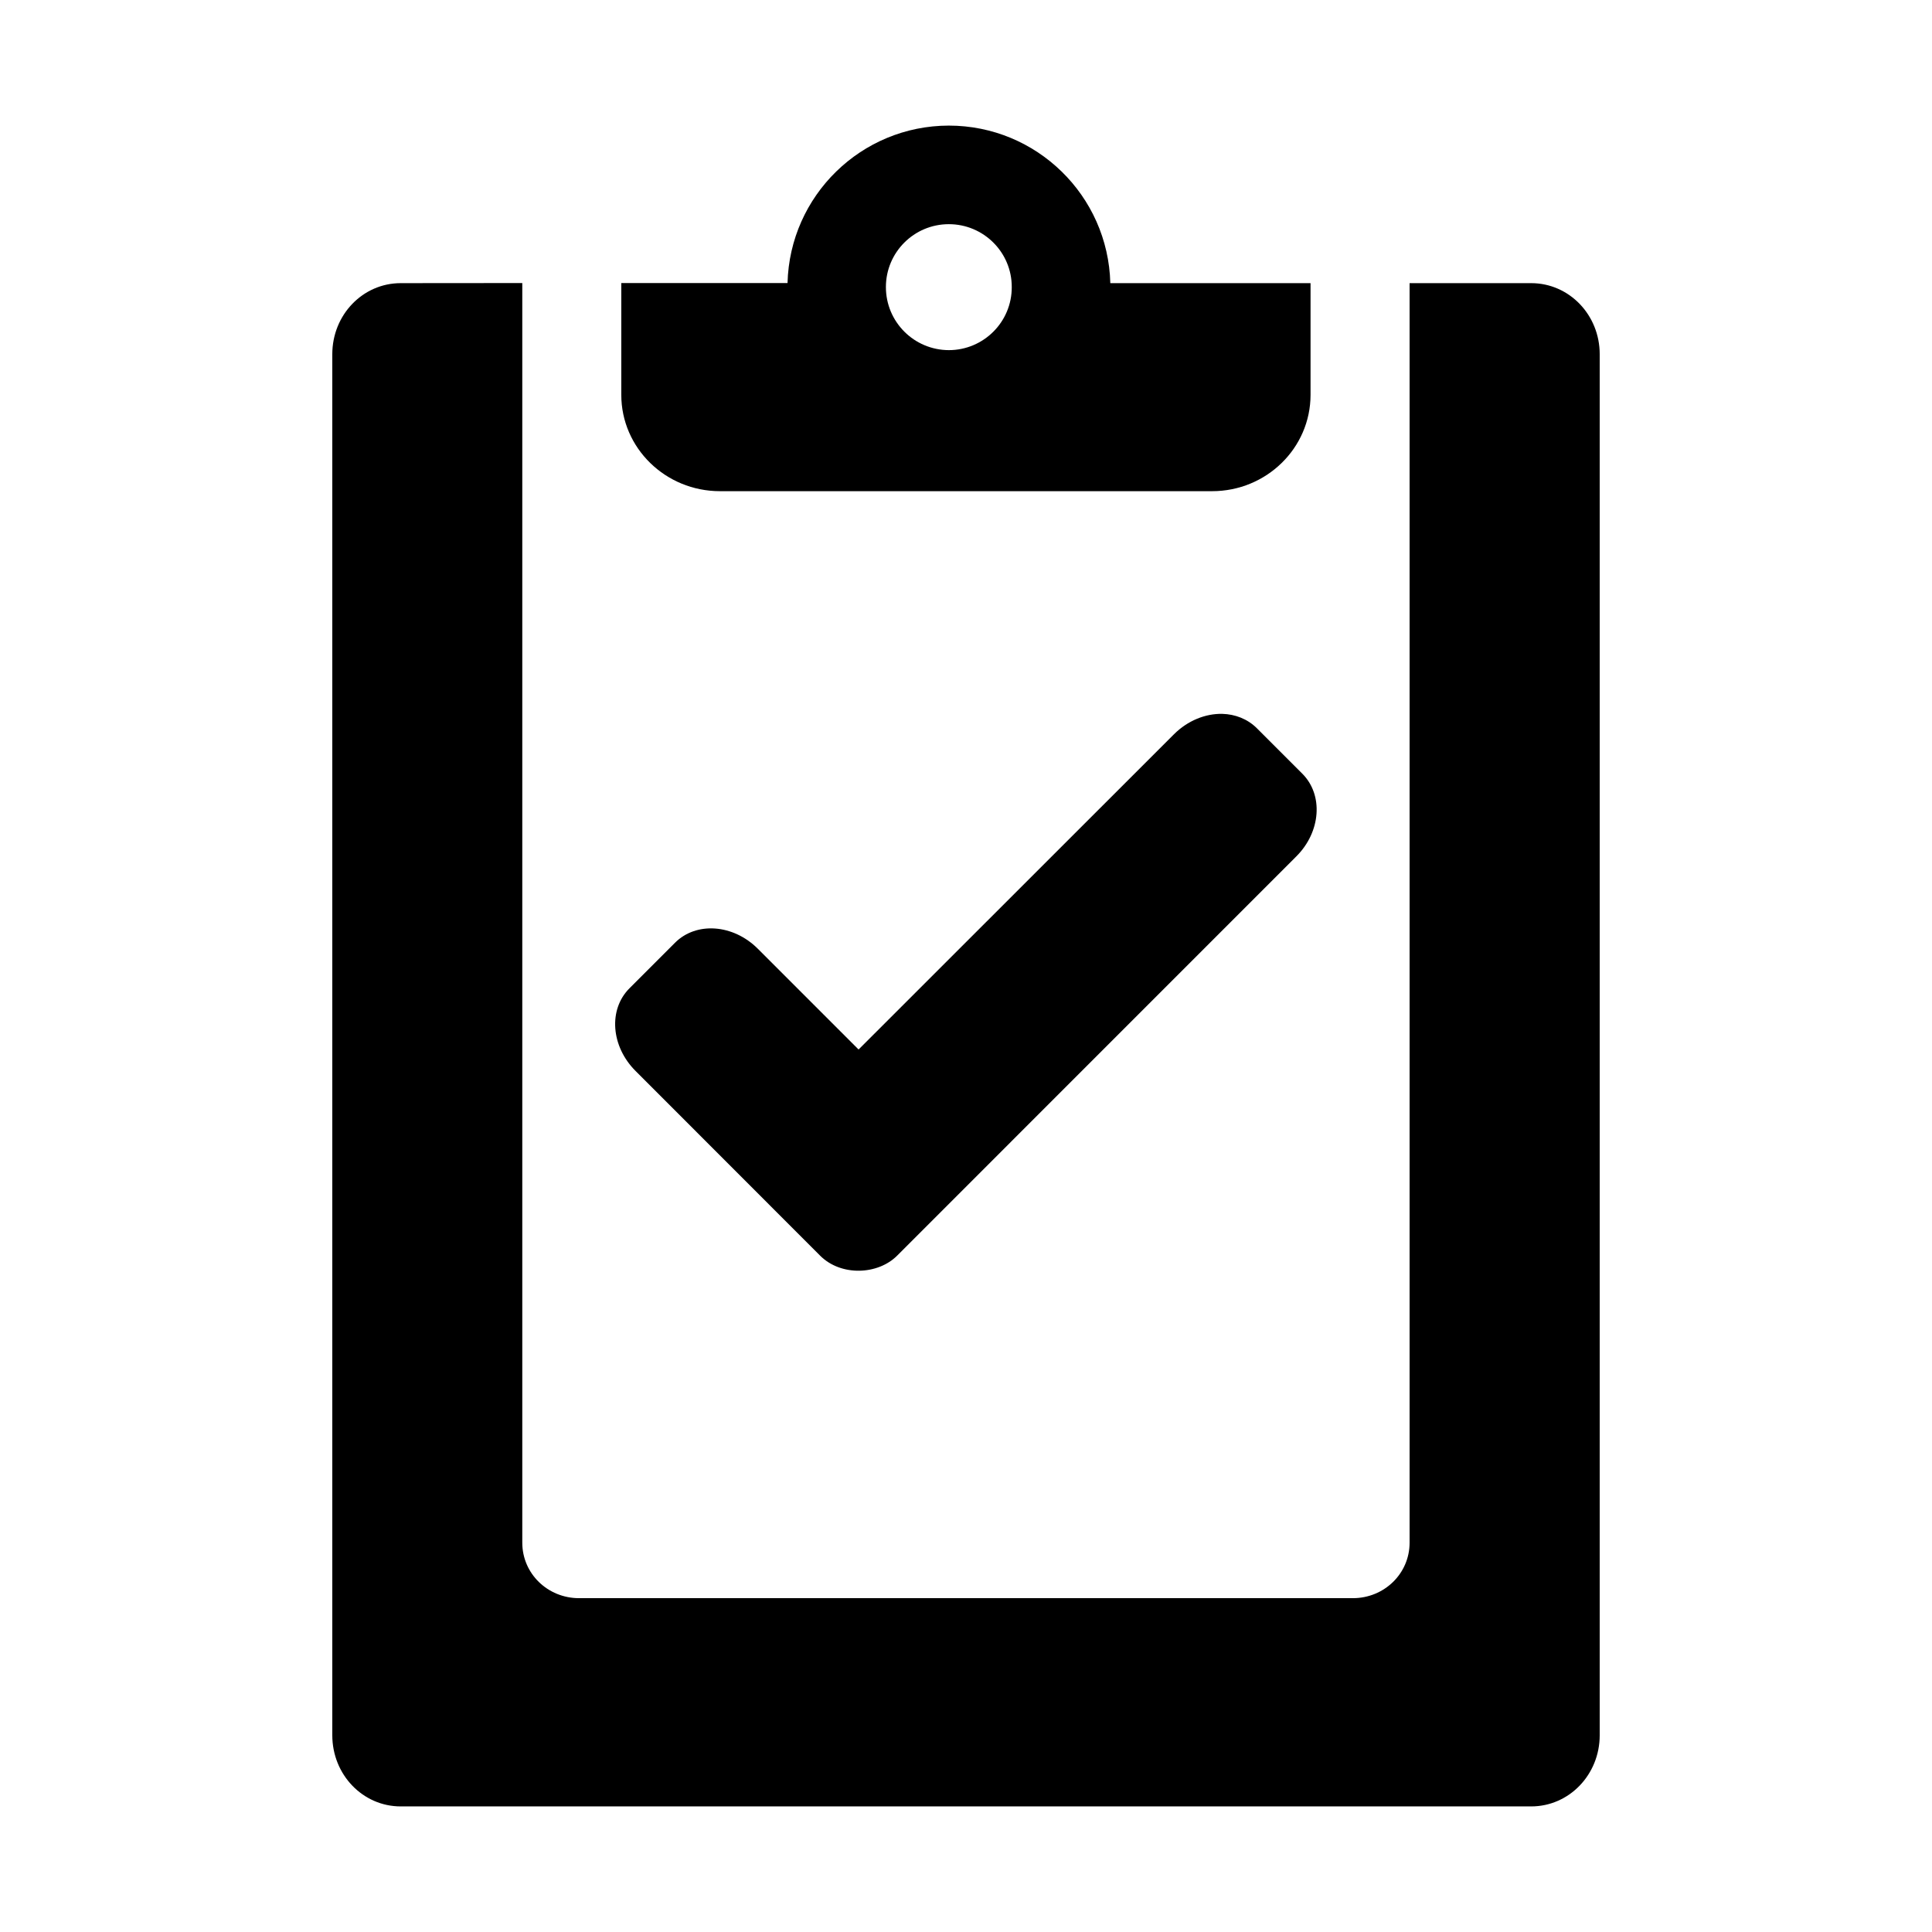
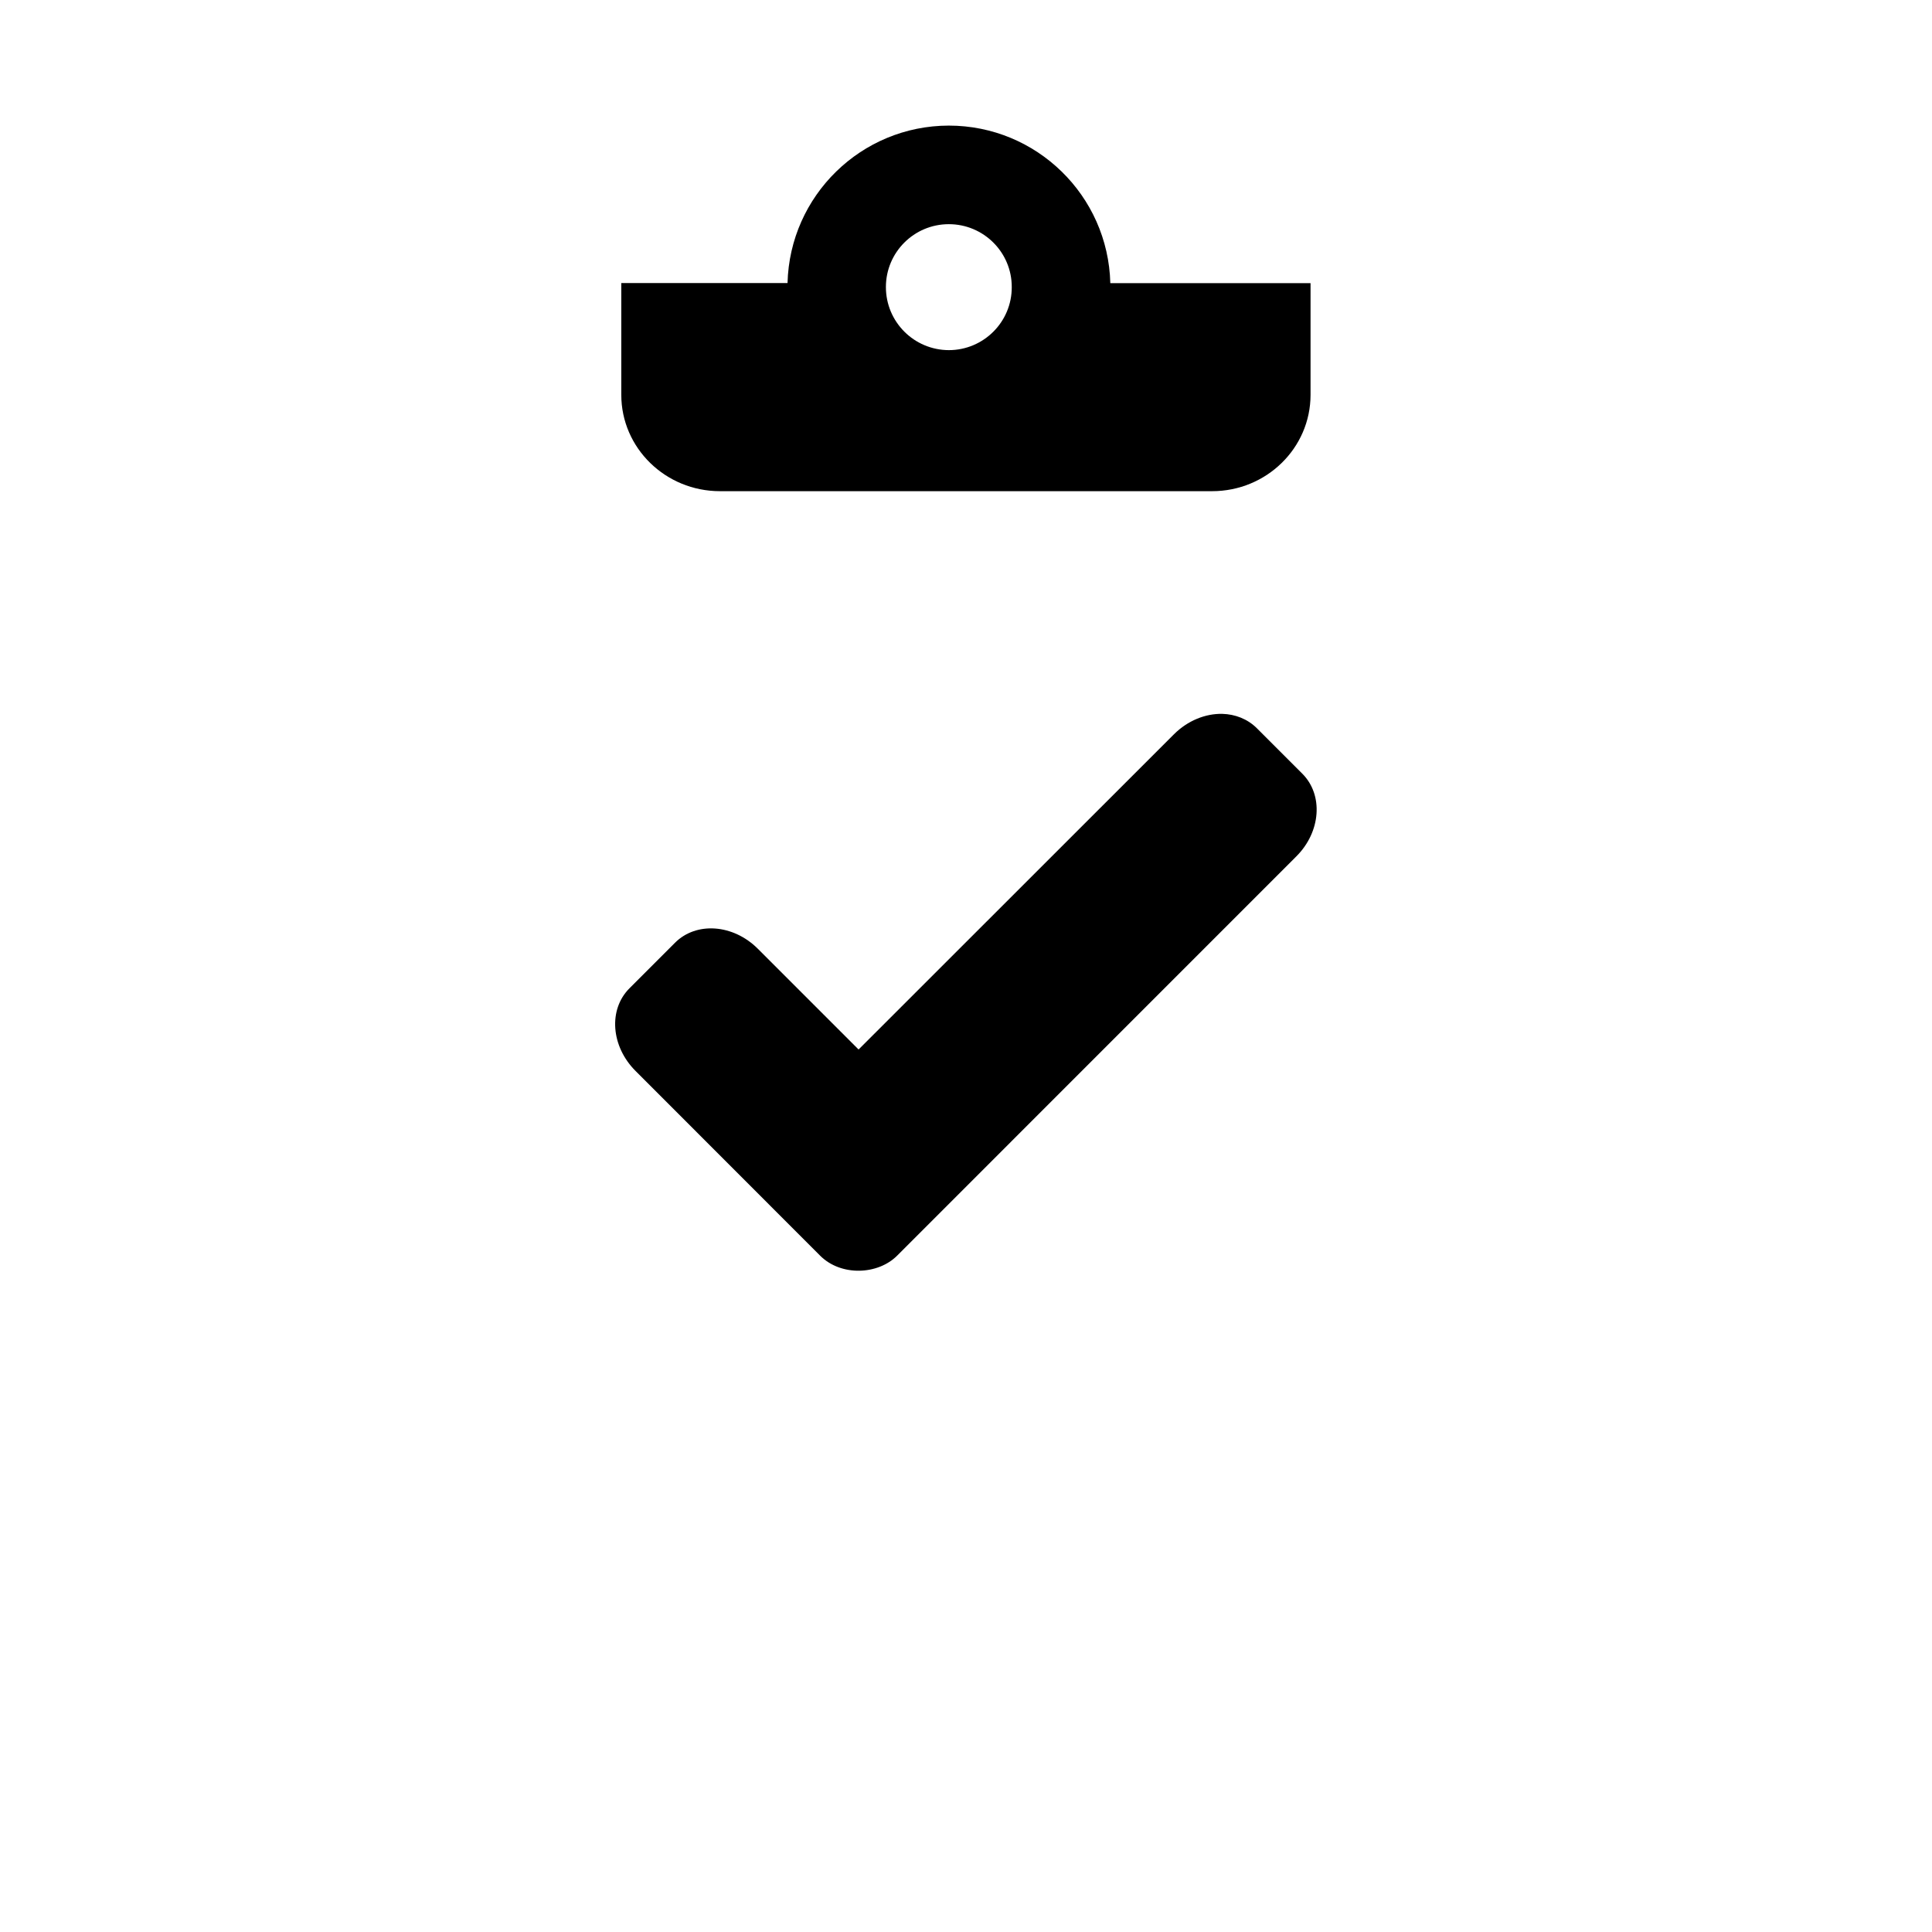
<svg xmlns="http://www.w3.org/2000/svg" fill="#000000" width="800px" height="800px" version="1.1" viewBox="144 144 512 512">
  <g>
-     <path d="m282.41 219.01-32.215 0.027c-10.059 0-18.133 8.398-18.133 18.832v365.99c0 10.441 8.07 18.859 18.133 18.859h299.58c10.059 0 18.164-8.418 18.164-18.859v-365.99c0-10.434-8.105-18.832-18.164-18.832h-32.219v333.8c0 8.168-6.707 14.695-15.047 14.695h-205.05c-8.336 0-15.047-6.531-15.047-14.695z" fill-rule="evenodd" />
    <path d="m467.9 333.18c3.438 0.09 6.707 1.344 9.188 3.816l12.043 12.043c5.625 5.625 4.926 15.43-1.605 21.926l-105.79 105.81c-5.102 5.102-14.867 5.508-20.383 0l-48.918-48.953c-6.531-6.504-7.262-16.297-1.605-21.926l12.043-12.047c5.625-5.648 15.422-4.953 21.953 1.574l26.707 26.707 83.594-83.555c3.672-3.648 8.367-5.484 12.77-5.394z" />
    <path d="m395.45 203.41c9.215 0 16.703 7.461 16.676 16.676 0.035 9.215-7.461 16.703-16.676 16.703-9.215-0.023-16.676-7.484-16.676-16.703-0.008-9.215 7.457-16.676 16.676-16.676zm0-26.125c-23.207 0.027-42.156 18.547-42.746 41.727h-44.055v29.613c0 14.113 11.723 25.543 26.152 25.543h130.41c14.402 0 26.098-11.426 26.098-25.543v-29.586h-53.062c-0.582-23.215-19.566-41.754-42.797-41.754z" />
  </g>
</svg>